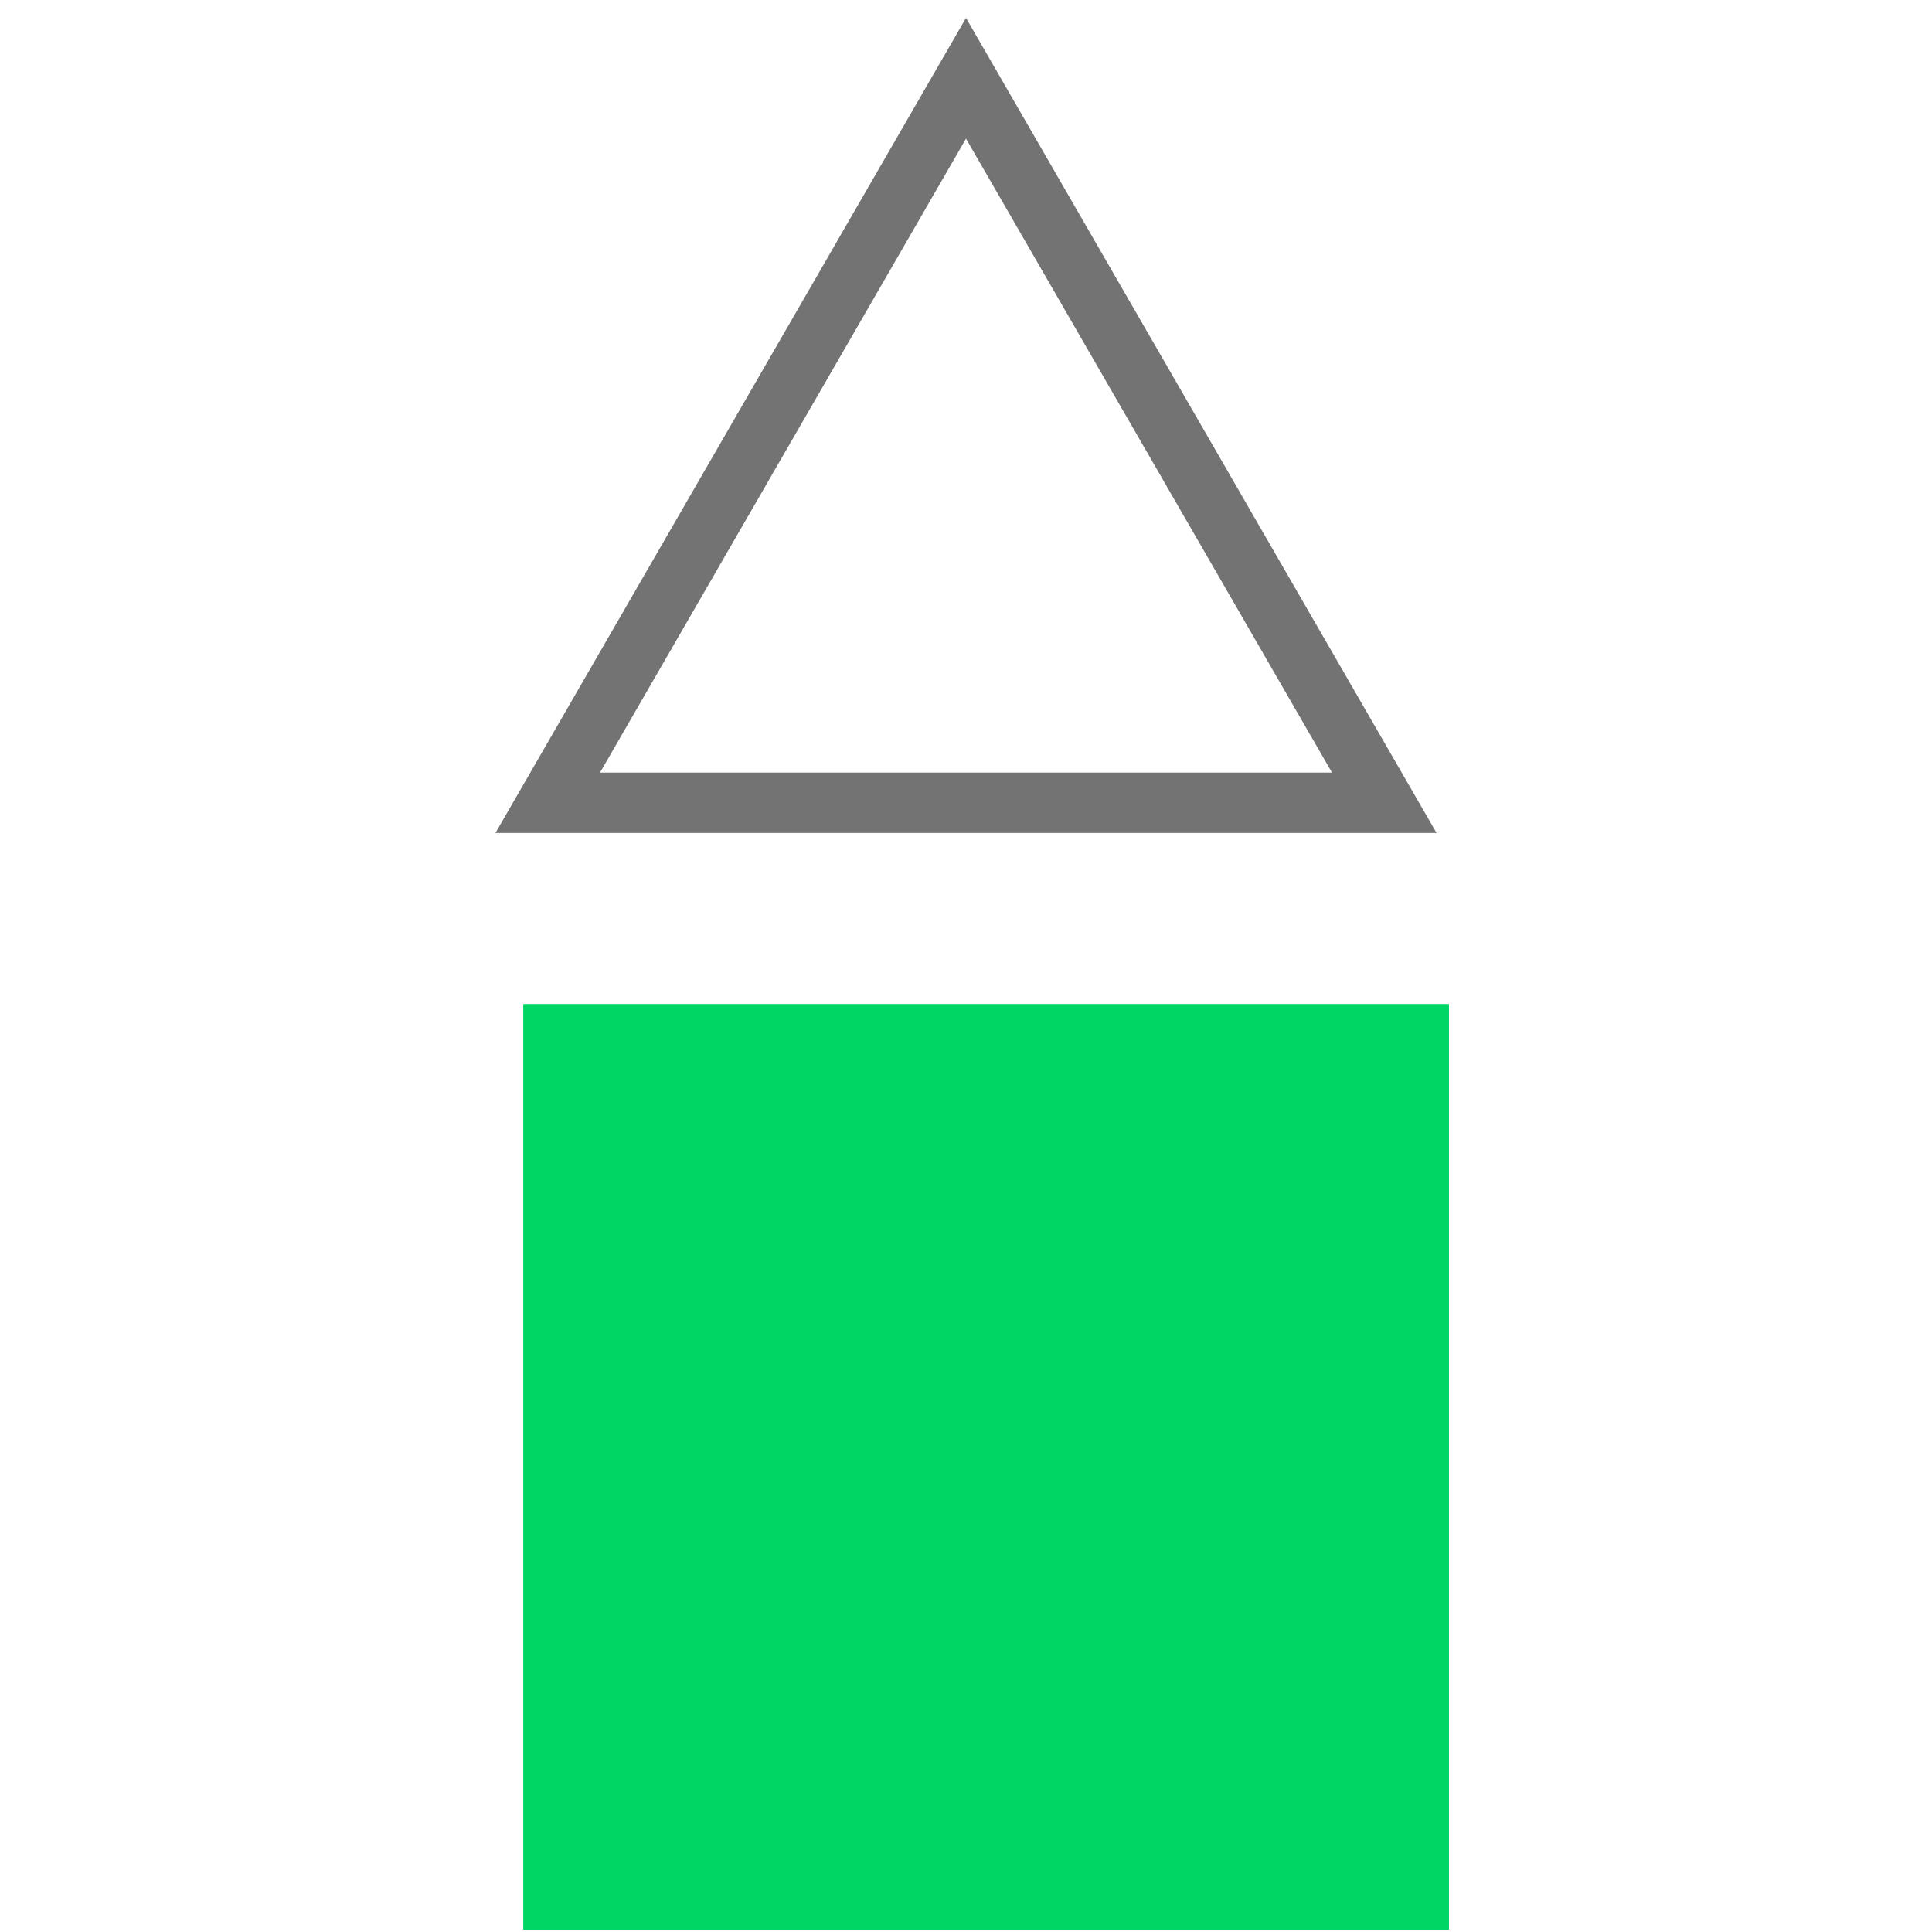
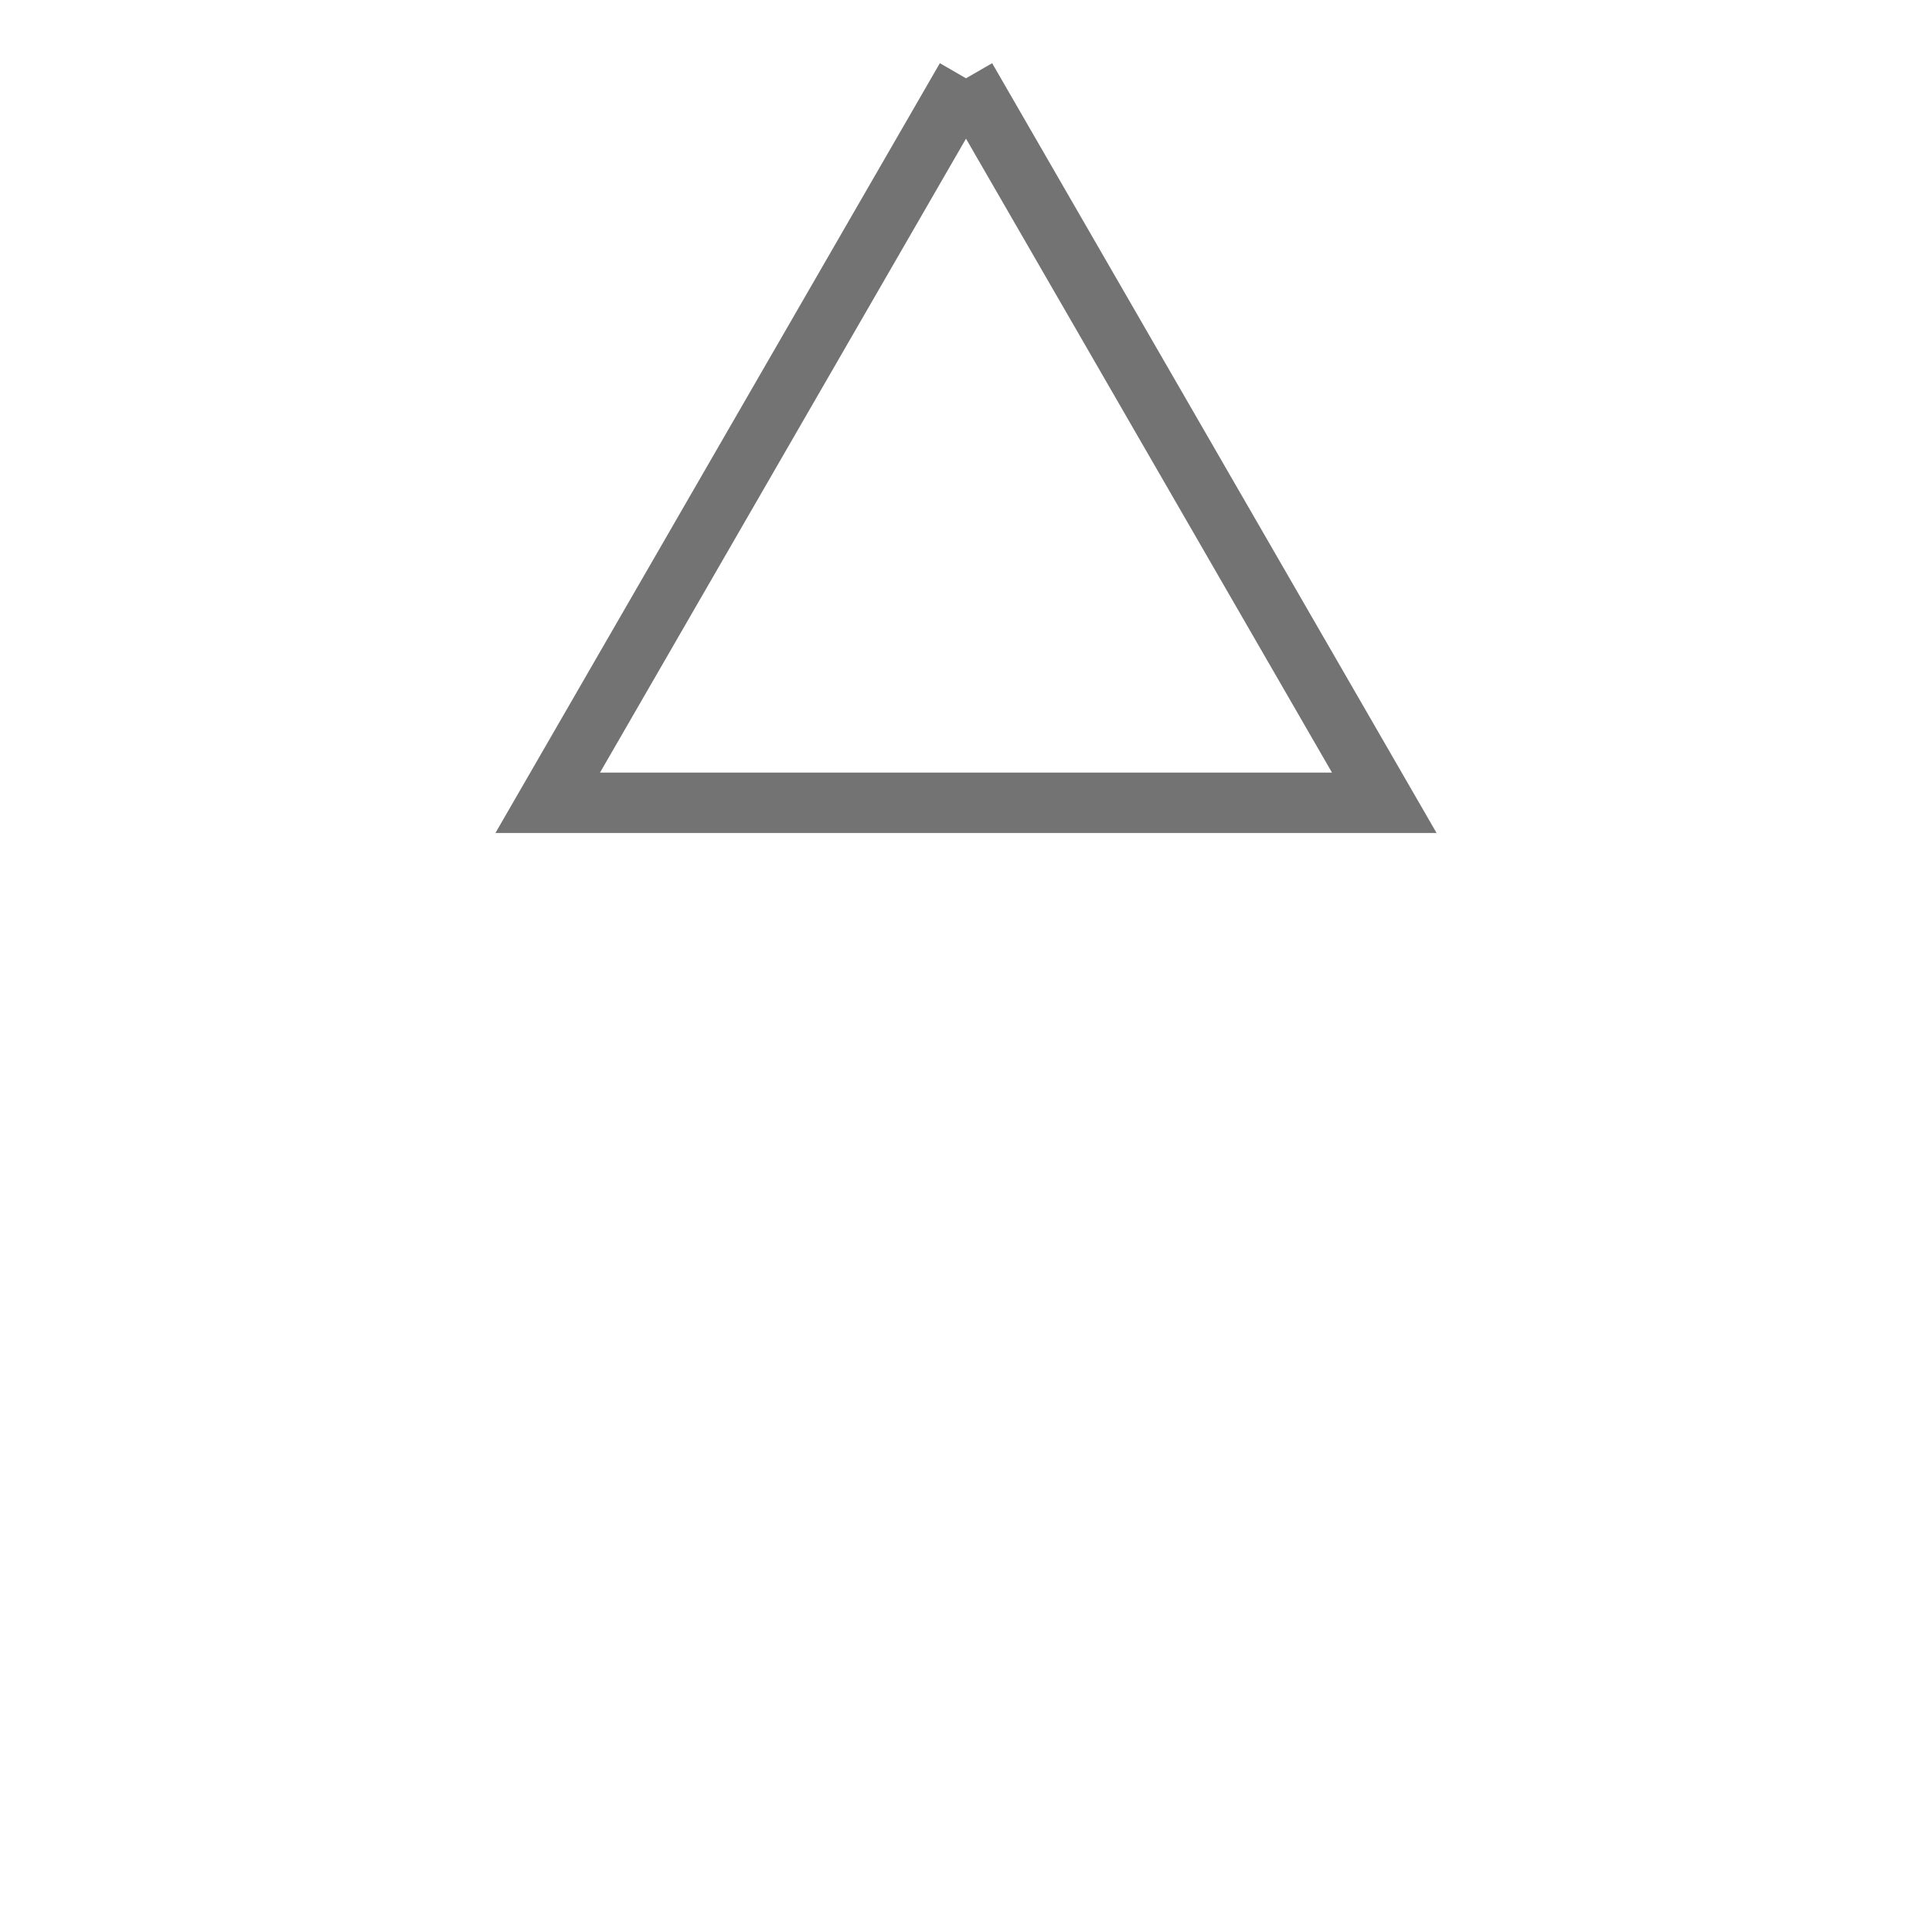
<svg xmlns="http://www.w3.org/2000/svg" width="48" height="48" viewBox="0 0 48 48" fill="none">
-   <path d="M24 1.945L34.392 19.945H13.608L24 1.945Z" stroke="#737373" stroke-width="1.5" />
-   <rect x="13" y="24.945" width="23" height="23" fill="#00D664" />
+   <path d="M24 1.945L34.392 19.945H13.608L24 1.945" stroke="#737373" stroke-width="1.5" />
</svg>